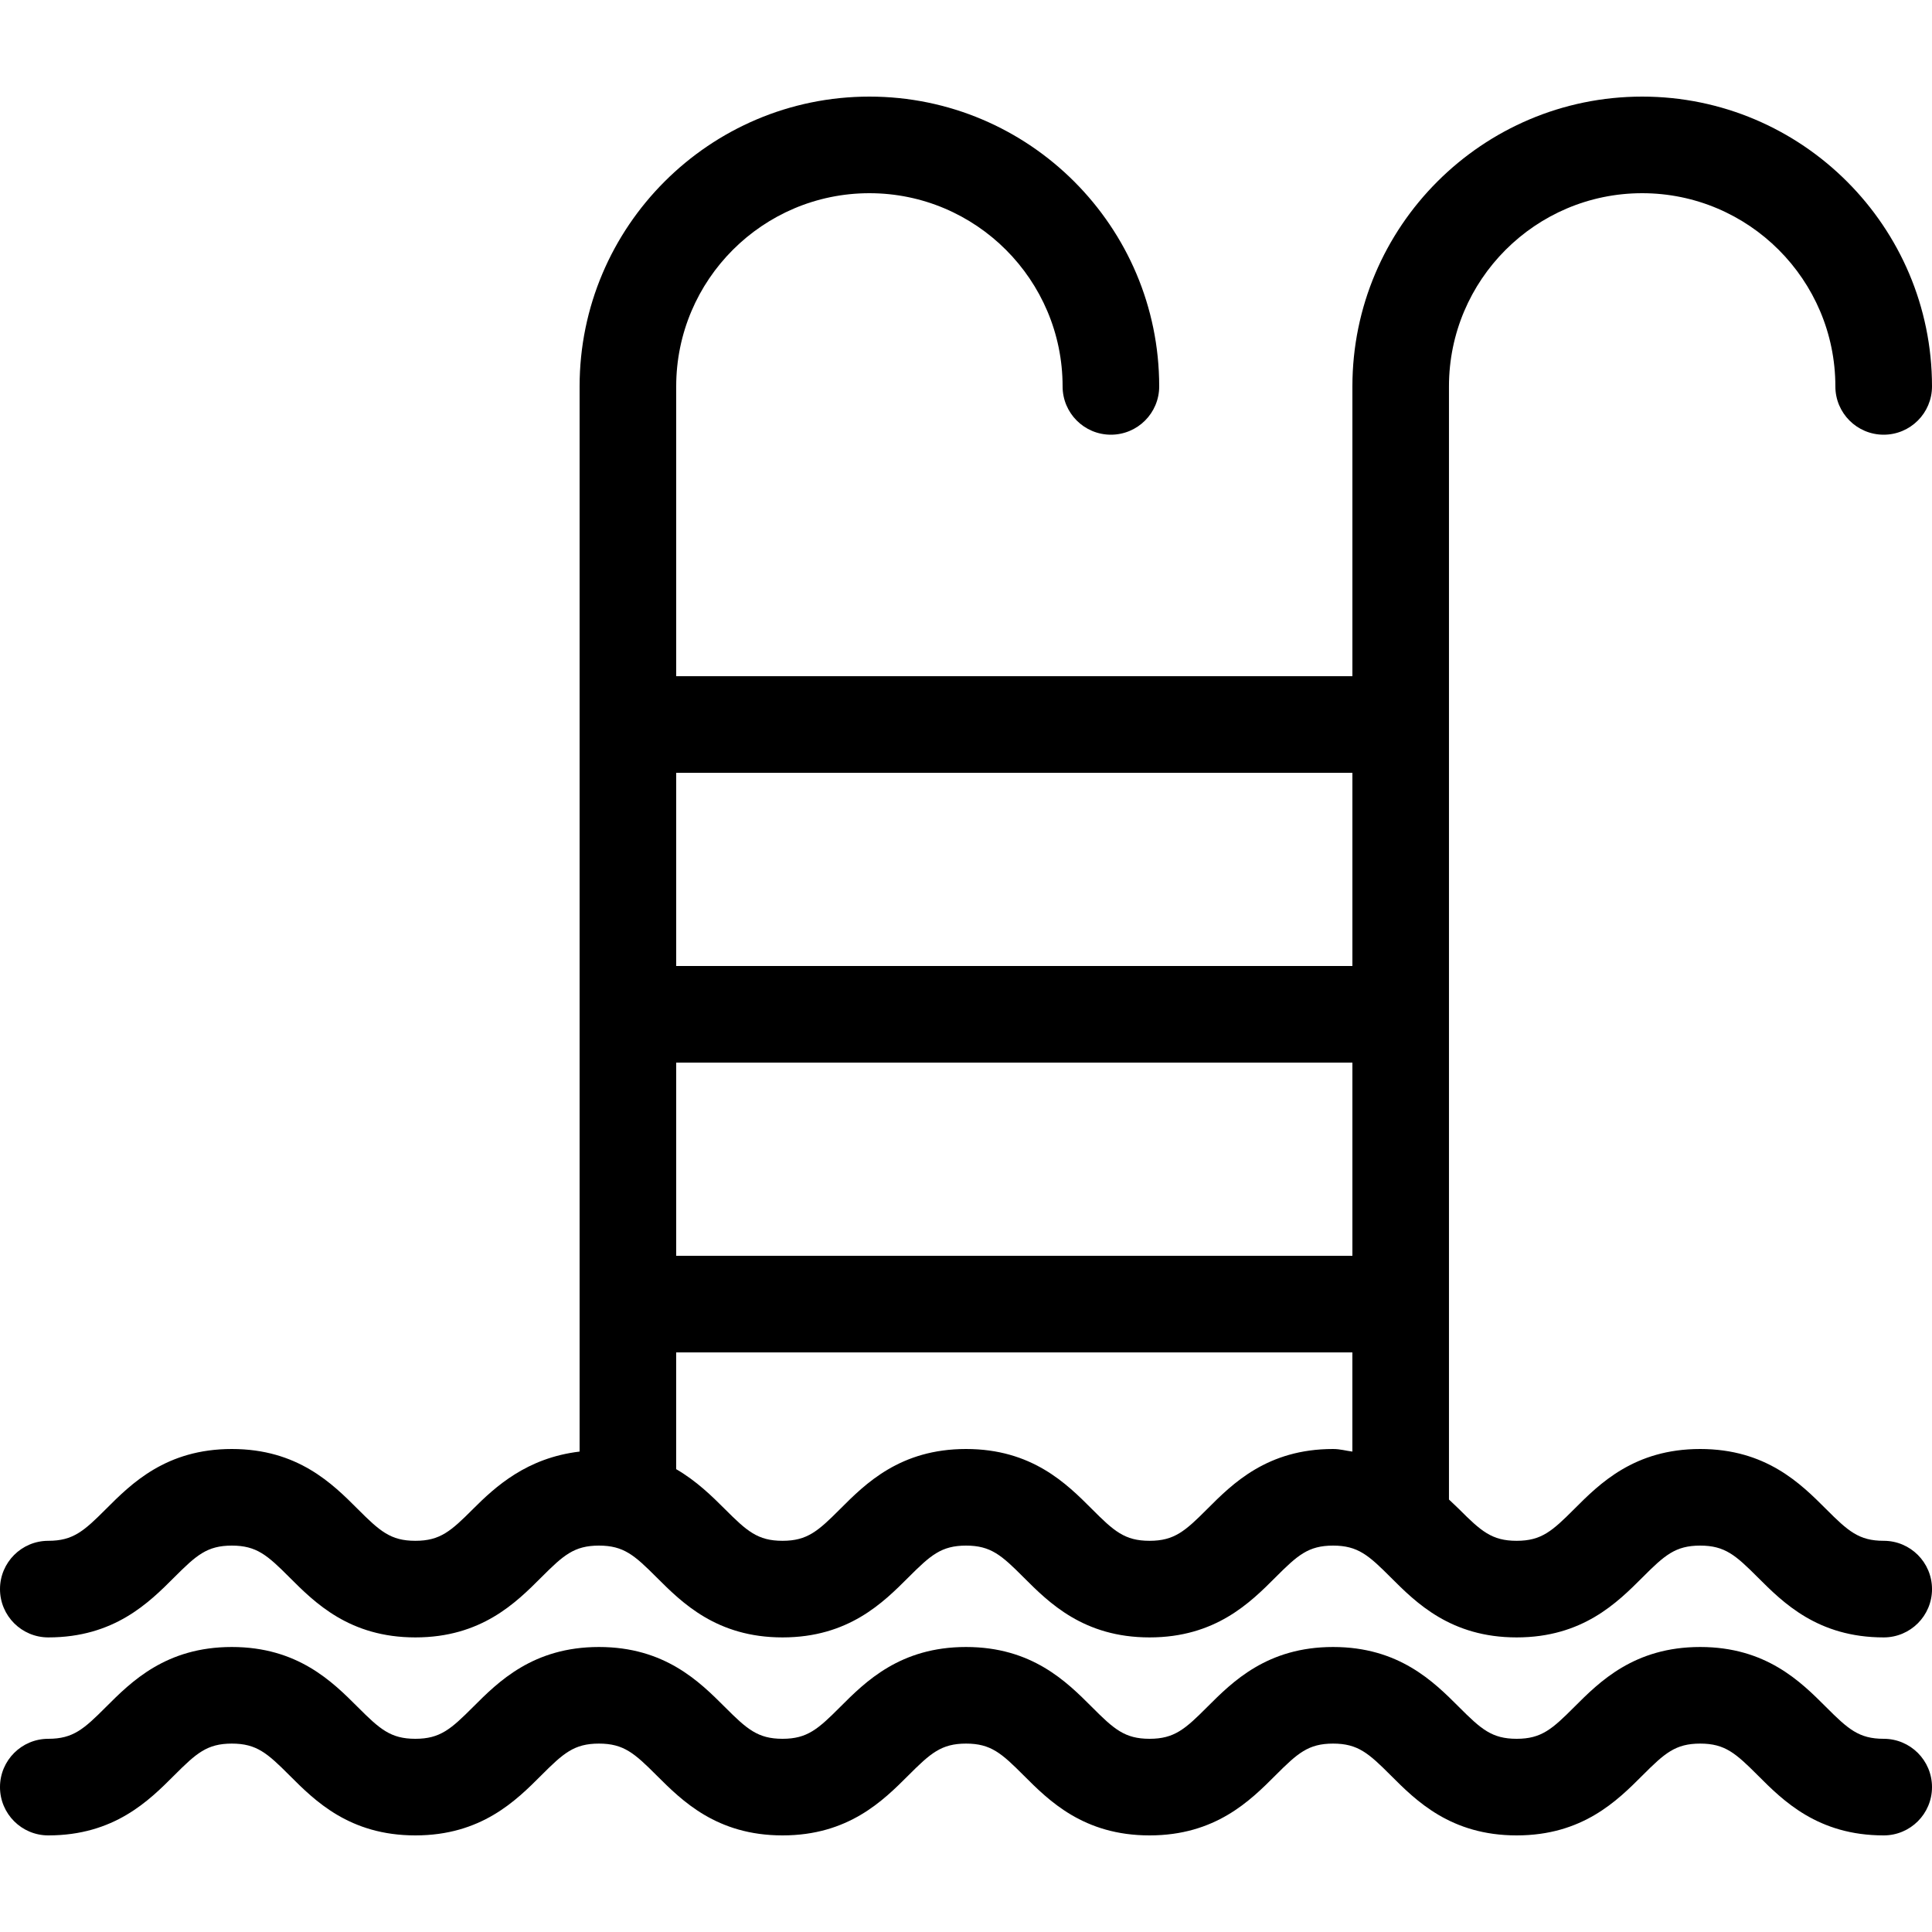
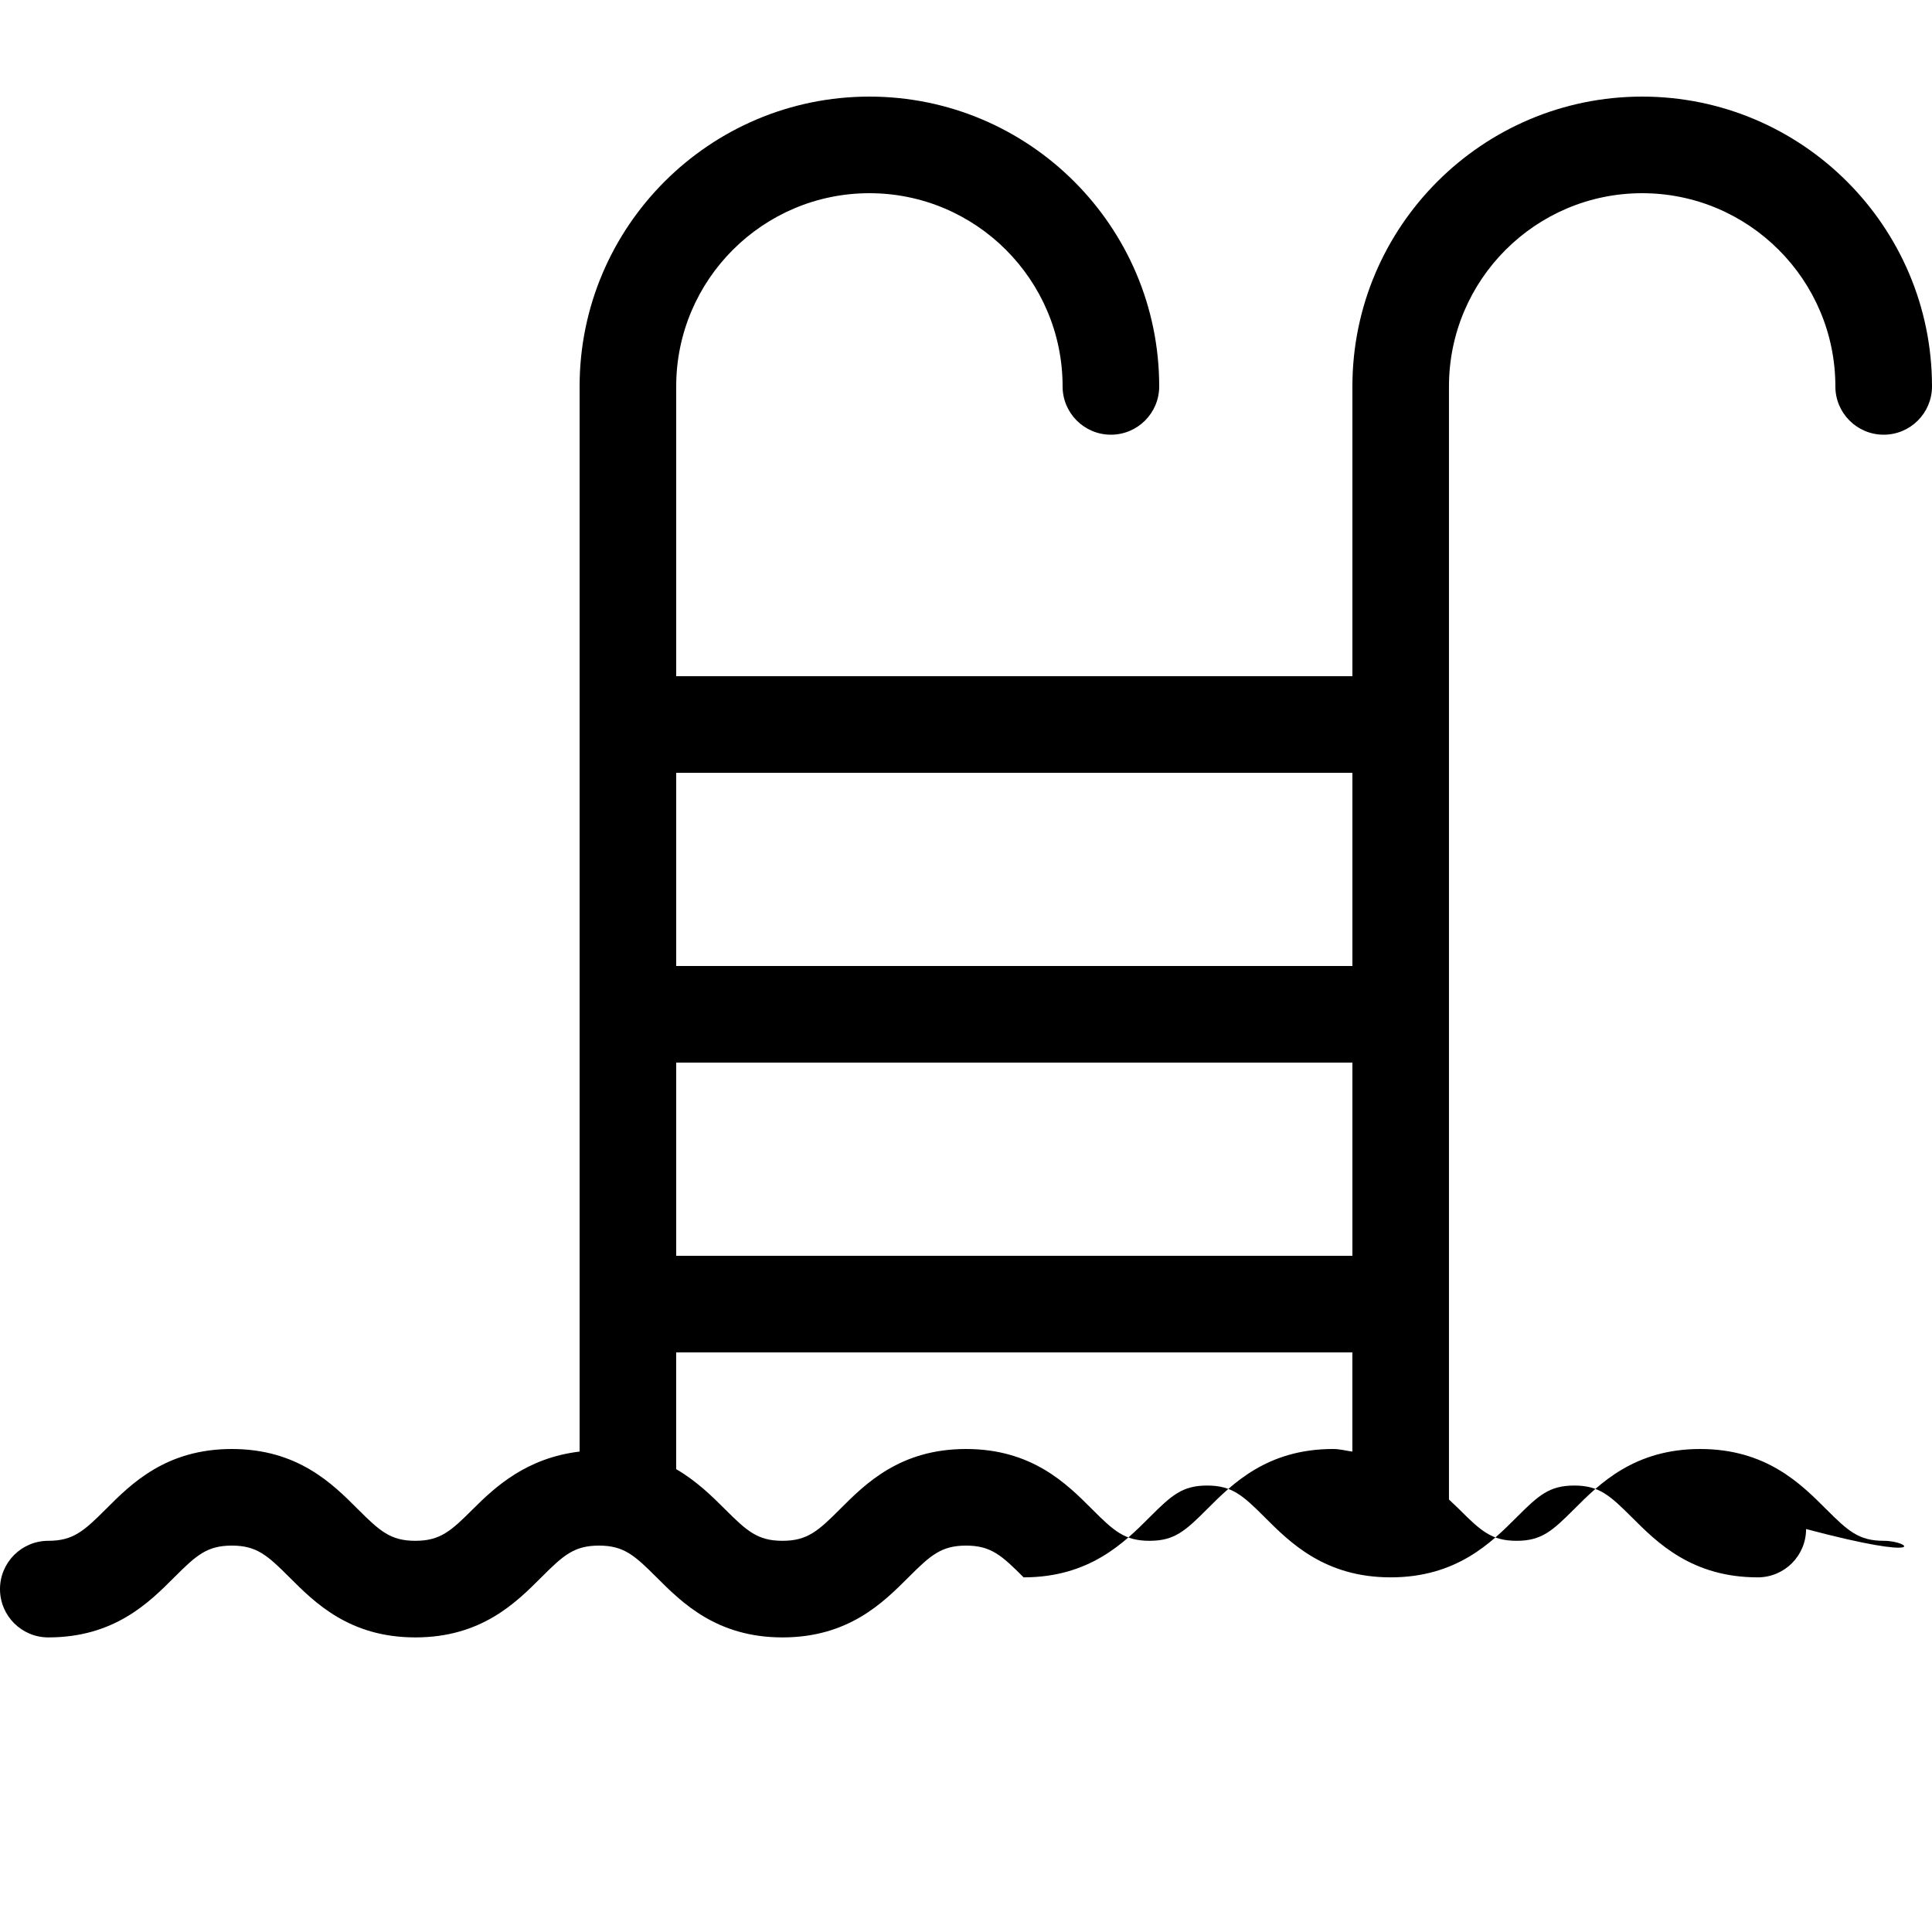
<svg xmlns="http://www.w3.org/2000/svg" fill="#000000" height="800px" width="800px" version="1.1" id="Layer_1" viewBox="0 0 512 512" xml:space="preserve">
  <g>
    <g>
-       <path d="M499.2,460.8c-6.588,0-9.438-2.577-15.275-8.414c-6.716-6.716-15.898-15.915-33.365-15.915     c-17.468,0-26.667,9.199-33.374,15.915c-5.837,5.837-8.687,8.414-15.258,8.414c-6.588,0-9.438-2.577-15.275-8.414     c-6.716-6.716-15.915-15.915-33.374-15.915s-26.65,9.199-33.365,15.915c-5.837,5.837-8.687,8.414-15.275,8.414     s-9.438-2.577-15.266-8.414c-6.716-6.716-15.898-15.915-33.365-15.915c-17.468,0-26.667,9.199-33.374,15.915     c-5.837,5.837-8.687,8.414-15.258,8.414s-9.438-2.577-15.275-8.414c-6.724-6.716-15.923-15.915-33.374-15.915     c-17.459,0-26.667,9.199-33.374,15.915c-5.845,5.837-8.695,8.414-15.283,8.414c-6.579,0-9.421-2.577-15.266-8.414     c-6.716-6.716-15.915-15.915-33.374-15.915c-17.459,0-26.65,9.199-33.365,15.915c-5.828,5.837-8.678,8.414-15.266,8.414     c-7.074,0-12.8,5.726-12.8,12.8c0,7.074,5.726,12.8,12.8,12.8c17.459,0,26.667-9.199,33.374-15.915     c5.837-5.837,8.687-8.414,15.266-8.414c6.588,0,9.438,2.577,15.275,8.414c6.707,6.716,15.898,15.915,33.357,15.915     s26.667-9.199,33.374-15.915c5.837-5.837,8.687-8.414,15.275-8.414c6.579,0,9.438,2.577,15.275,8.414     c6.733,6.716,15.915,15.915,33.382,15.915c17.451,0,26.65-9.199,33.365-15.915c5.837-5.837,8.704-8.414,15.275-8.414     c6.571,0,9.421,2.577,15.249,8.414c6.707,6.716,15.898,15.915,33.374,15.915c17.459,0,26.667-9.199,33.374-15.915     c5.837-5.837,8.687-8.414,15.266-8.414c6.588,0,9.438,2.577,15.275,8.414c6.707,6.716,15.906,15.915,33.374,15.915     c17.468,0,26.65-9.199,33.365-15.915c5.837-5.837,8.687-8.414,15.275-8.414c6.579,0,9.421,2.577,15.266,8.414     c6.699,6.716,15.906,15.915,33.365,15.915c7.074,0,12.8-5.726,12.8-12.8C512,466.526,506.274,460.8,499.2,460.8z" />
-     </g>
+       </g>
  </g>
  <g>
    <g>
-       <path d="M499.2,408.329c-6.588,0-9.438-2.577-15.275-8.414C477.21,393.199,468.028,384,450.56,384     c-17.468,0-26.667,9.199-33.374,15.915c-5.837,5.837-8.687,8.414-15.266,8.414c-6.588,0-9.438-2.577-15.275-8.414     c-0.794-0.794-1.775-1.672-2.654-2.526V102.4c0-28.237,22.963-51.2,51.2-51.2s51.2,22.963,51.2,51.2c0,7.074,5.726,12.8,12.8,12.8     S512,109.474,512,102.4c0-42.351-34.449-76.8-76.8-76.8s-76.8,34.449-76.8,76.8v76.8H179.2v-76.8c0-28.237,22.963-51.2,51.2-51.2     s51.2,22.963,51.2,51.2c0,7.074,5.726,12.8,12.8,12.8c7.074,0,12.8-5.726,12.8-12.8c0-42.351-34.449-76.8-76.8-76.8     c-42.351,0-76.8,34.449-76.8,76.8v282.283c-13.986,1.673-22.281,9.259-28.254,15.232c-5.837,5.837-8.687,8.414-15.275,8.414     c-6.579,0-9.421-2.577-15.266-8.414C88.098,393.199,78.899,384,61.44,384s-26.65,9.199-33.365,15.915     c-5.837,5.837-8.687,8.414-15.275,8.414c-7.074,0-12.8,5.726-12.8,12.8c0,7.074,5.726,12.8,12.8,12.8     c17.459,0,26.667-9.199,33.374-15.915c5.837-5.837,8.687-8.414,15.266-8.414c6.588,0,9.438,2.577,15.275,8.414     c6.716,6.716,15.898,15.915,33.365,15.915c17.468,0,26.667-9.199,33.374-15.915c5.837-5.837,8.687-8.414,15.275-8.414     c6.579,0,9.438,2.577,15.275,8.414c6.724,6.716,15.915,15.915,33.374,15.915c17.451,0,26.65-9.199,33.365-15.915     c5.837-5.837,8.704-8.414,15.275-8.414s9.421,2.577,15.249,8.414c6.716,6.716,15.898,15.915,33.374,15.915     c17.459,0,26.667-9.199,33.374-15.915c5.837-5.837,8.687-8.414,15.258-8.414c6.588,0,9.438,2.577,15.275,8.414     c6.716,6.716,15.915,15.915,33.374,15.915c17.459,0,26.65-9.199,33.365-15.915c5.837-5.837,8.687-8.414,15.275-8.414     c6.579,0,9.421,2.577,15.266,8.414c6.716,6.716,15.915,15.915,33.374,15.915c7.074,0,12.8-5.726,12.8-12.8     C512,414.054,506.274,408.329,499.2,408.329z M358.391,384.683c-1.724-0.213-3.191-0.683-5.12-0.683     c-17.459,0-26.65,9.199-33.357,15.915c-5.837,5.837-8.687,8.414-15.275,8.414s-9.438-2.577-15.266-8.414     C282.667,393.199,273.476,384,256.009,384c-17.468,0-26.667,9.199-33.374,15.915c-5.837,5.837-8.687,8.414-15.266,8.414     c-6.579,0-9.438-2.577-15.275-8.414c-3.405-3.396-7.475-7.415-12.902-10.573V358.4h179.2V384.683z M358.4,332.8H179.2v-51.2h179.2     V332.8z M358.4,256H179.2v-51.2h179.2V256z" />
+       <path d="M499.2,408.329c-6.588,0-9.438-2.577-15.275-8.414C477.21,393.199,468.028,384,450.56,384     c-17.468,0-26.667,9.199-33.374,15.915c-5.837,5.837-8.687,8.414-15.266,8.414c-6.588,0-9.438-2.577-15.275-8.414     c-0.794-0.794-1.775-1.672-2.654-2.526V102.4c0-28.237,22.963-51.2,51.2-51.2s51.2,22.963,51.2,51.2c0,7.074,5.726,12.8,12.8,12.8     S512,109.474,512,102.4c0-42.351-34.449-76.8-76.8-76.8s-76.8,34.449-76.8,76.8v76.8H179.2v-76.8c0-28.237,22.963-51.2,51.2-51.2     s51.2,22.963,51.2,51.2c0,7.074,5.726,12.8,12.8,12.8c7.074,0,12.8-5.726,12.8-12.8c0-42.351-34.449-76.8-76.8-76.8     c-42.351,0-76.8,34.449-76.8,76.8v282.283c-13.986,1.673-22.281,9.259-28.254,15.232c-5.837,5.837-8.687,8.414-15.275,8.414     c-6.579,0-9.421-2.577-15.266-8.414C88.098,393.199,78.899,384,61.44,384s-26.65,9.199-33.365,15.915     c-5.837,5.837-8.687,8.414-15.275,8.414c-7.074,0-12.8,5.726-12.8,12.8c0,7.074,5.726,12.8,12.8,12.8     c17.459,0,26.667-9.199,33.374-15.915c5.837-5.837,8.687-8.414,15.266-8.414c6.588,0,9.438,2.577,15.275,8.414     c6.716,6.716,15.898,15.915,33.365,15.915c17.468,0,26.667-9.199,33.374-15.915c5.837-5.837,8.687-8.414,15.275-8.414     c6.579,0,9.438,2.577,15.275,8.414c6.724,6.716,15.915,15.915,33.374,15.915c17.451,0,26.65-9.199,33.365-15.915     c5.837-5.837,8.704-8.414,15.275-8.414s9.421,2.577,15.249,8.414c17.459,0,26.667-9.199,33.374-15.915c5.837-5.837,8.687-8.414,15.258-8.414c6.588,0,9.438,2.577,15.275,8.414     c6.716,6.716,15.915,15.915,33.374,15.915c17.459,0,26.65-9.199,33.365-15.915c5.837-5.837,8.687-8.414,15.275-8.414     c6.579,0,9.421,2.577,15.266,8.414c6.716,6.716,15.915,15.915,33.374,15.915c7.074,0,12.8-5.726,12.8-12.8     C512,414.054,506.274,408.329,499.2,408.329z M358.391,384.683c-1.724-0.213-3.191-0.683-5.12-0.683     c-17.459,0-26.65,9.199-33.357,15.915c-5.837,5.837-8.687,8.414-15.275,8.414s-9.438-2.577-15.266-8.414     C282.667,393.199,273.476,384,256.009,384c-17.468,0-26.667,9.199-33.374,15.915c-5.837,5.837-8.687,8.414-15.266,8.414     c-6.579,0-9.438-2.577-15.275-8.414c-3.405-3.396-7.475-7.415-12.902-10.573V358.4h179.2V384.683z M358.4,332.8H179.2v-51.2h179.2     V332.8z M358.4,256H179.2v-51.2h179.2V256z" />
    </g>
  </g>
</svg>